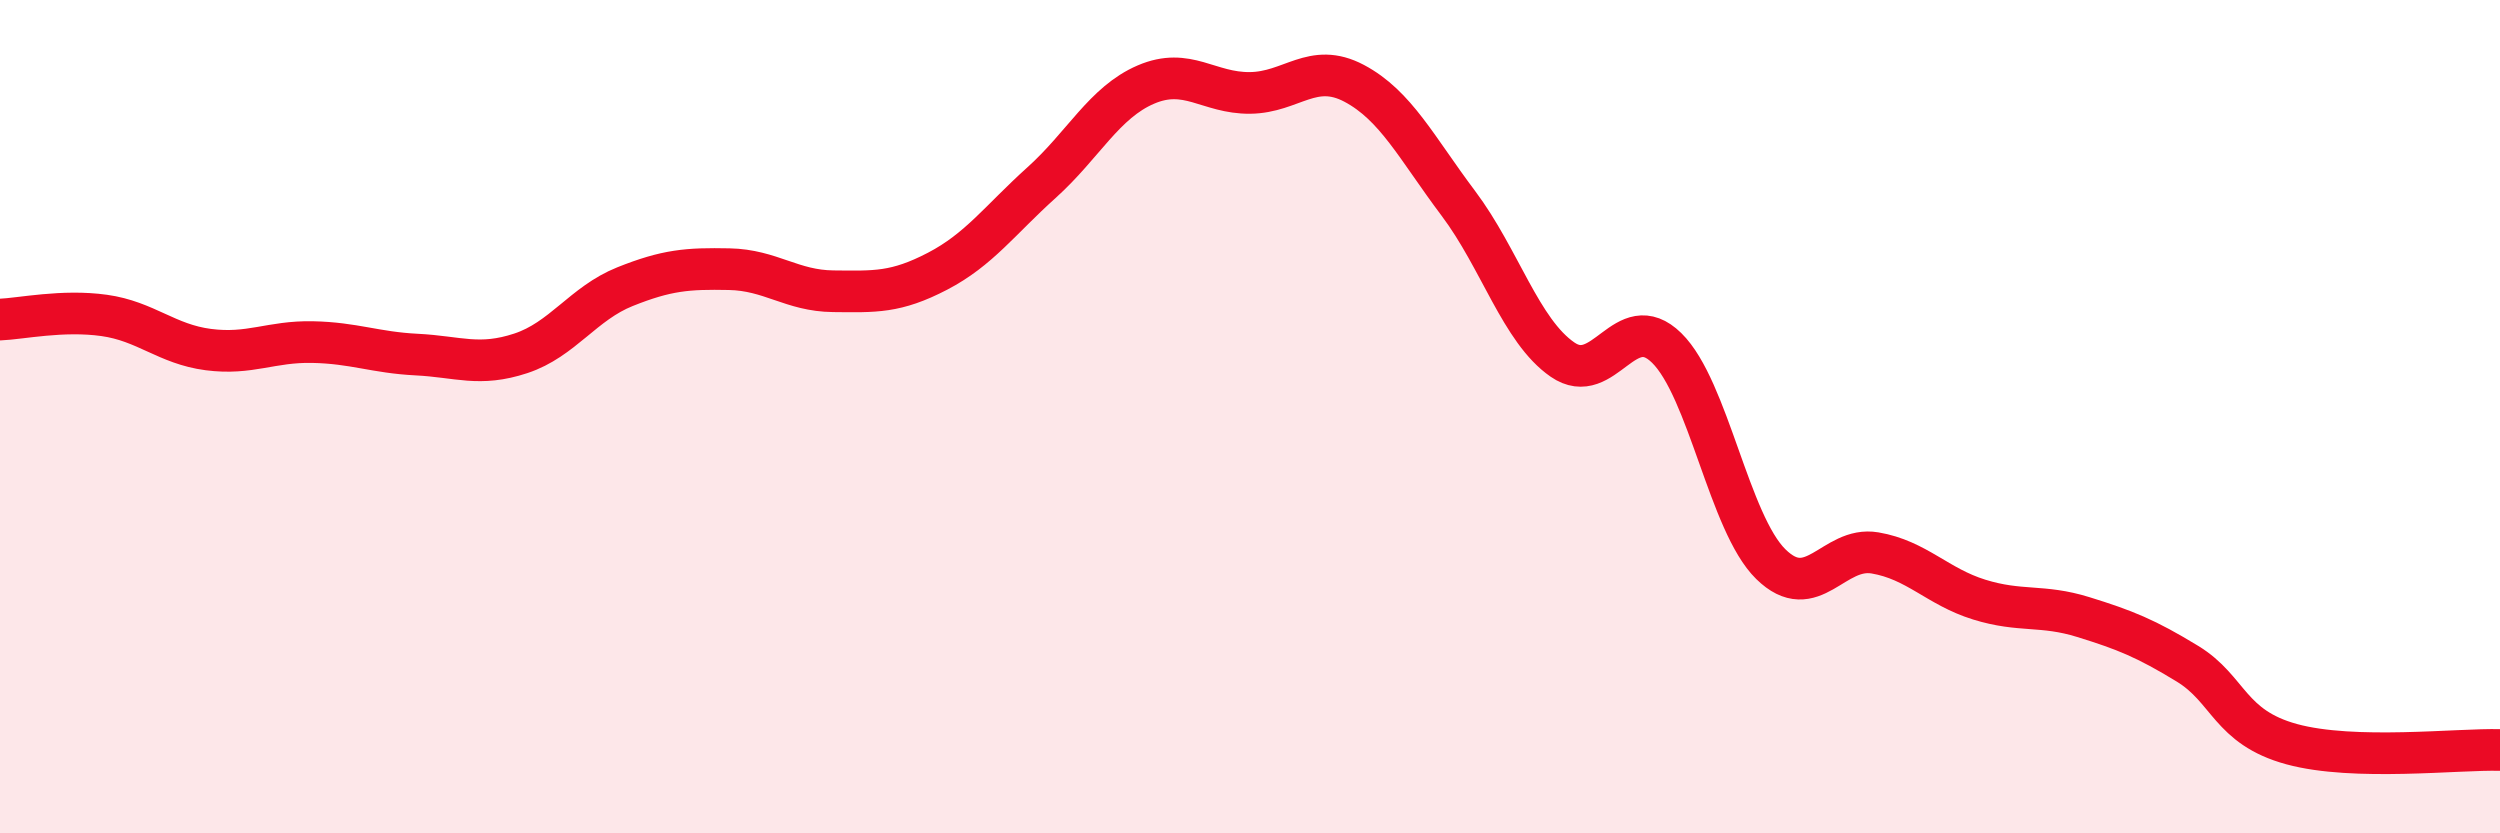
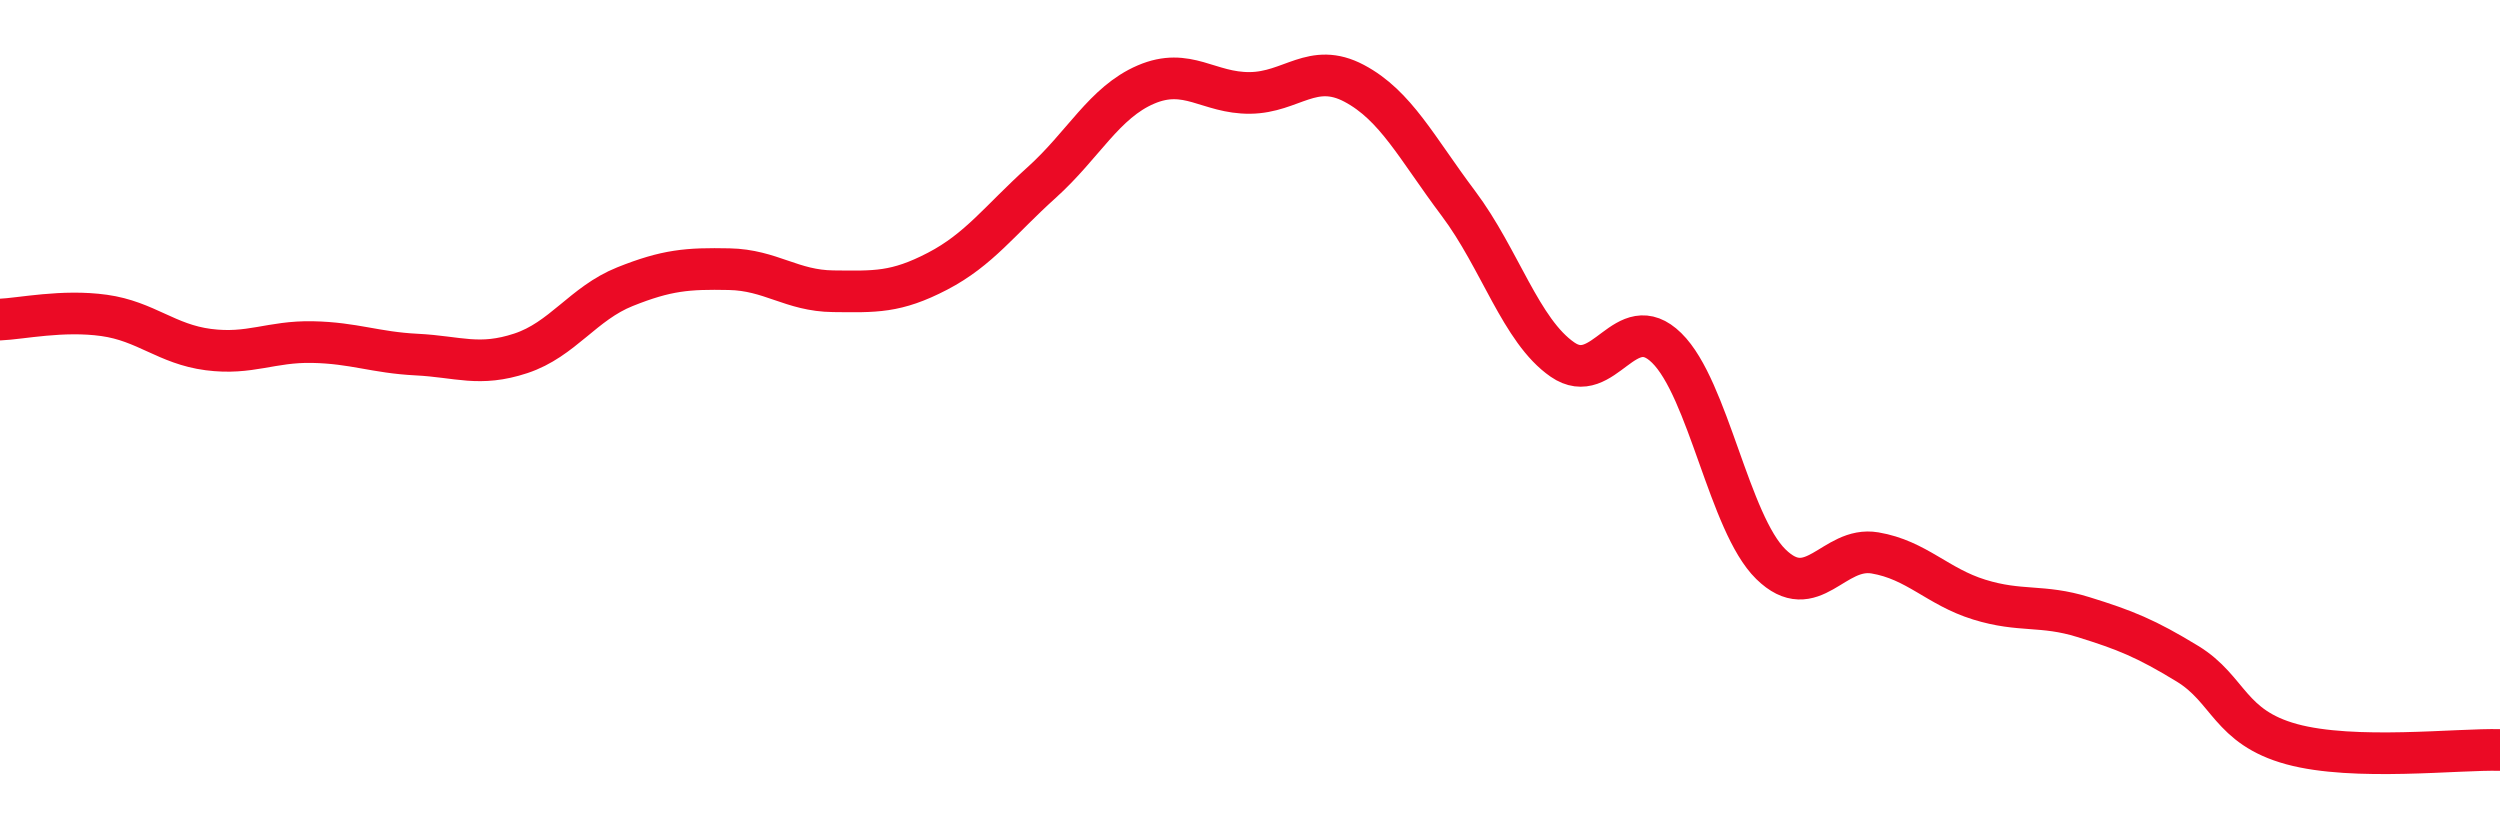
<svg xmlns="http://www.w3.org/2000/svg" width="60" height="20" viewBox="0 0 60 20">
-   <path d="M 0,7.67 C 0.5,7.65 1.5,7.43 2.5,7.57 C 3.5,7.71 4,8.26 5,8.39 C 6,8.52 6.5,8.19 7.5,8.21 C 8.5,8.23 9,8.46 10,8.51 C 11,8.56 11.5,8.81 12.5,8.48 C 13.5,8.15 14,7.28 15,6.88 C 16,6.48 16.5,6.44 17.5,6.46 C 18.5,6.48 19,6.98 20,6.99 C 21,7 21.5,7.03 22.5,6.51 C 23.5,5.99 24,5.28 25,4.38 C 26,3.48 26.5,2.46 27.5,2.03 C 28.5,1.6 29,2.24 30,2.23 C 31,2.22 31.5,1.47 32.5,2 C 33.5,2.53 34,3.55 35,4.88 C 36,6.21 36.5,7.94 37.5,8.63 C 38.5,9.32 39,7.37 40,8.35 C 41,9.33 41.5,12.56 42.5,13.54 C 43.5,14.52 44,13.1 45,13.27 C 46,13.44 46.5,14.08 47.5,14.39 C 48.5,14.7 49,14.5 50,14.81 C 51,15.12 51.5,15.32 52.5,15.93 C 53.5,16.54 53.5,17.45 55,17.86 C 56.5,18.27 59,17.97 60,18L60 20L0 20Z" fill="#EB0A25" opacity="0.1" stroke-linecap="round" stroke-linejoin="round" />
  <path d="M 0,7.67 C 0.5,7.65 1.5,7.43 2.5,7.57 C 3.5,7.71 4,8.26 5,8.39 C 6,8.52 6.5,8.19 7.5,8.21 C 8.5,8.23 9,8.46 10,8.51 C 11,8.56 11.5,8.81 12.5,8.48 C 13.5,8.15 14,7.28 15,6.88 C 16,6.48 16.5,6.44 17.5,6.46 C 18.5,6.48 19,6.98 20,6.99 C 21,7 21.5,7.03 22.5,6.51 C 23.5,5.99 24,5.28 25,4.38 C 26,3.48 26.5,2.46 27.5,2.03 C 28.5,1.6 29,2.24 30,2.23 C 31,2.22 31.5,1.47 32.5,2 C 33.5,2.53 34,3.55 35,4.88 C 36,6.21 36.5,7.94 37.5,8.63 C 38.5,9.32 39,7.37 40,8.35 C 41,9.33 41.5,12.56 42.5,13.54 C 43.5,14.52 44,13.1 45,13.27 C 46,13.44 46.5,14.08 47.5,14.39 C 48.5,14.7 49,14.5 50,14.81 C 51,15.12 51.5,15.32 52.5,15.93 C 53.5,16.54 53.5,17.45 55,17.86 C 56.5,18.27 59,17.97 60,18" stroke="#EB0A25" stroke-width="1" fill="none" stroke-linecap="round" stroke-linejoin="round" />
</svg>